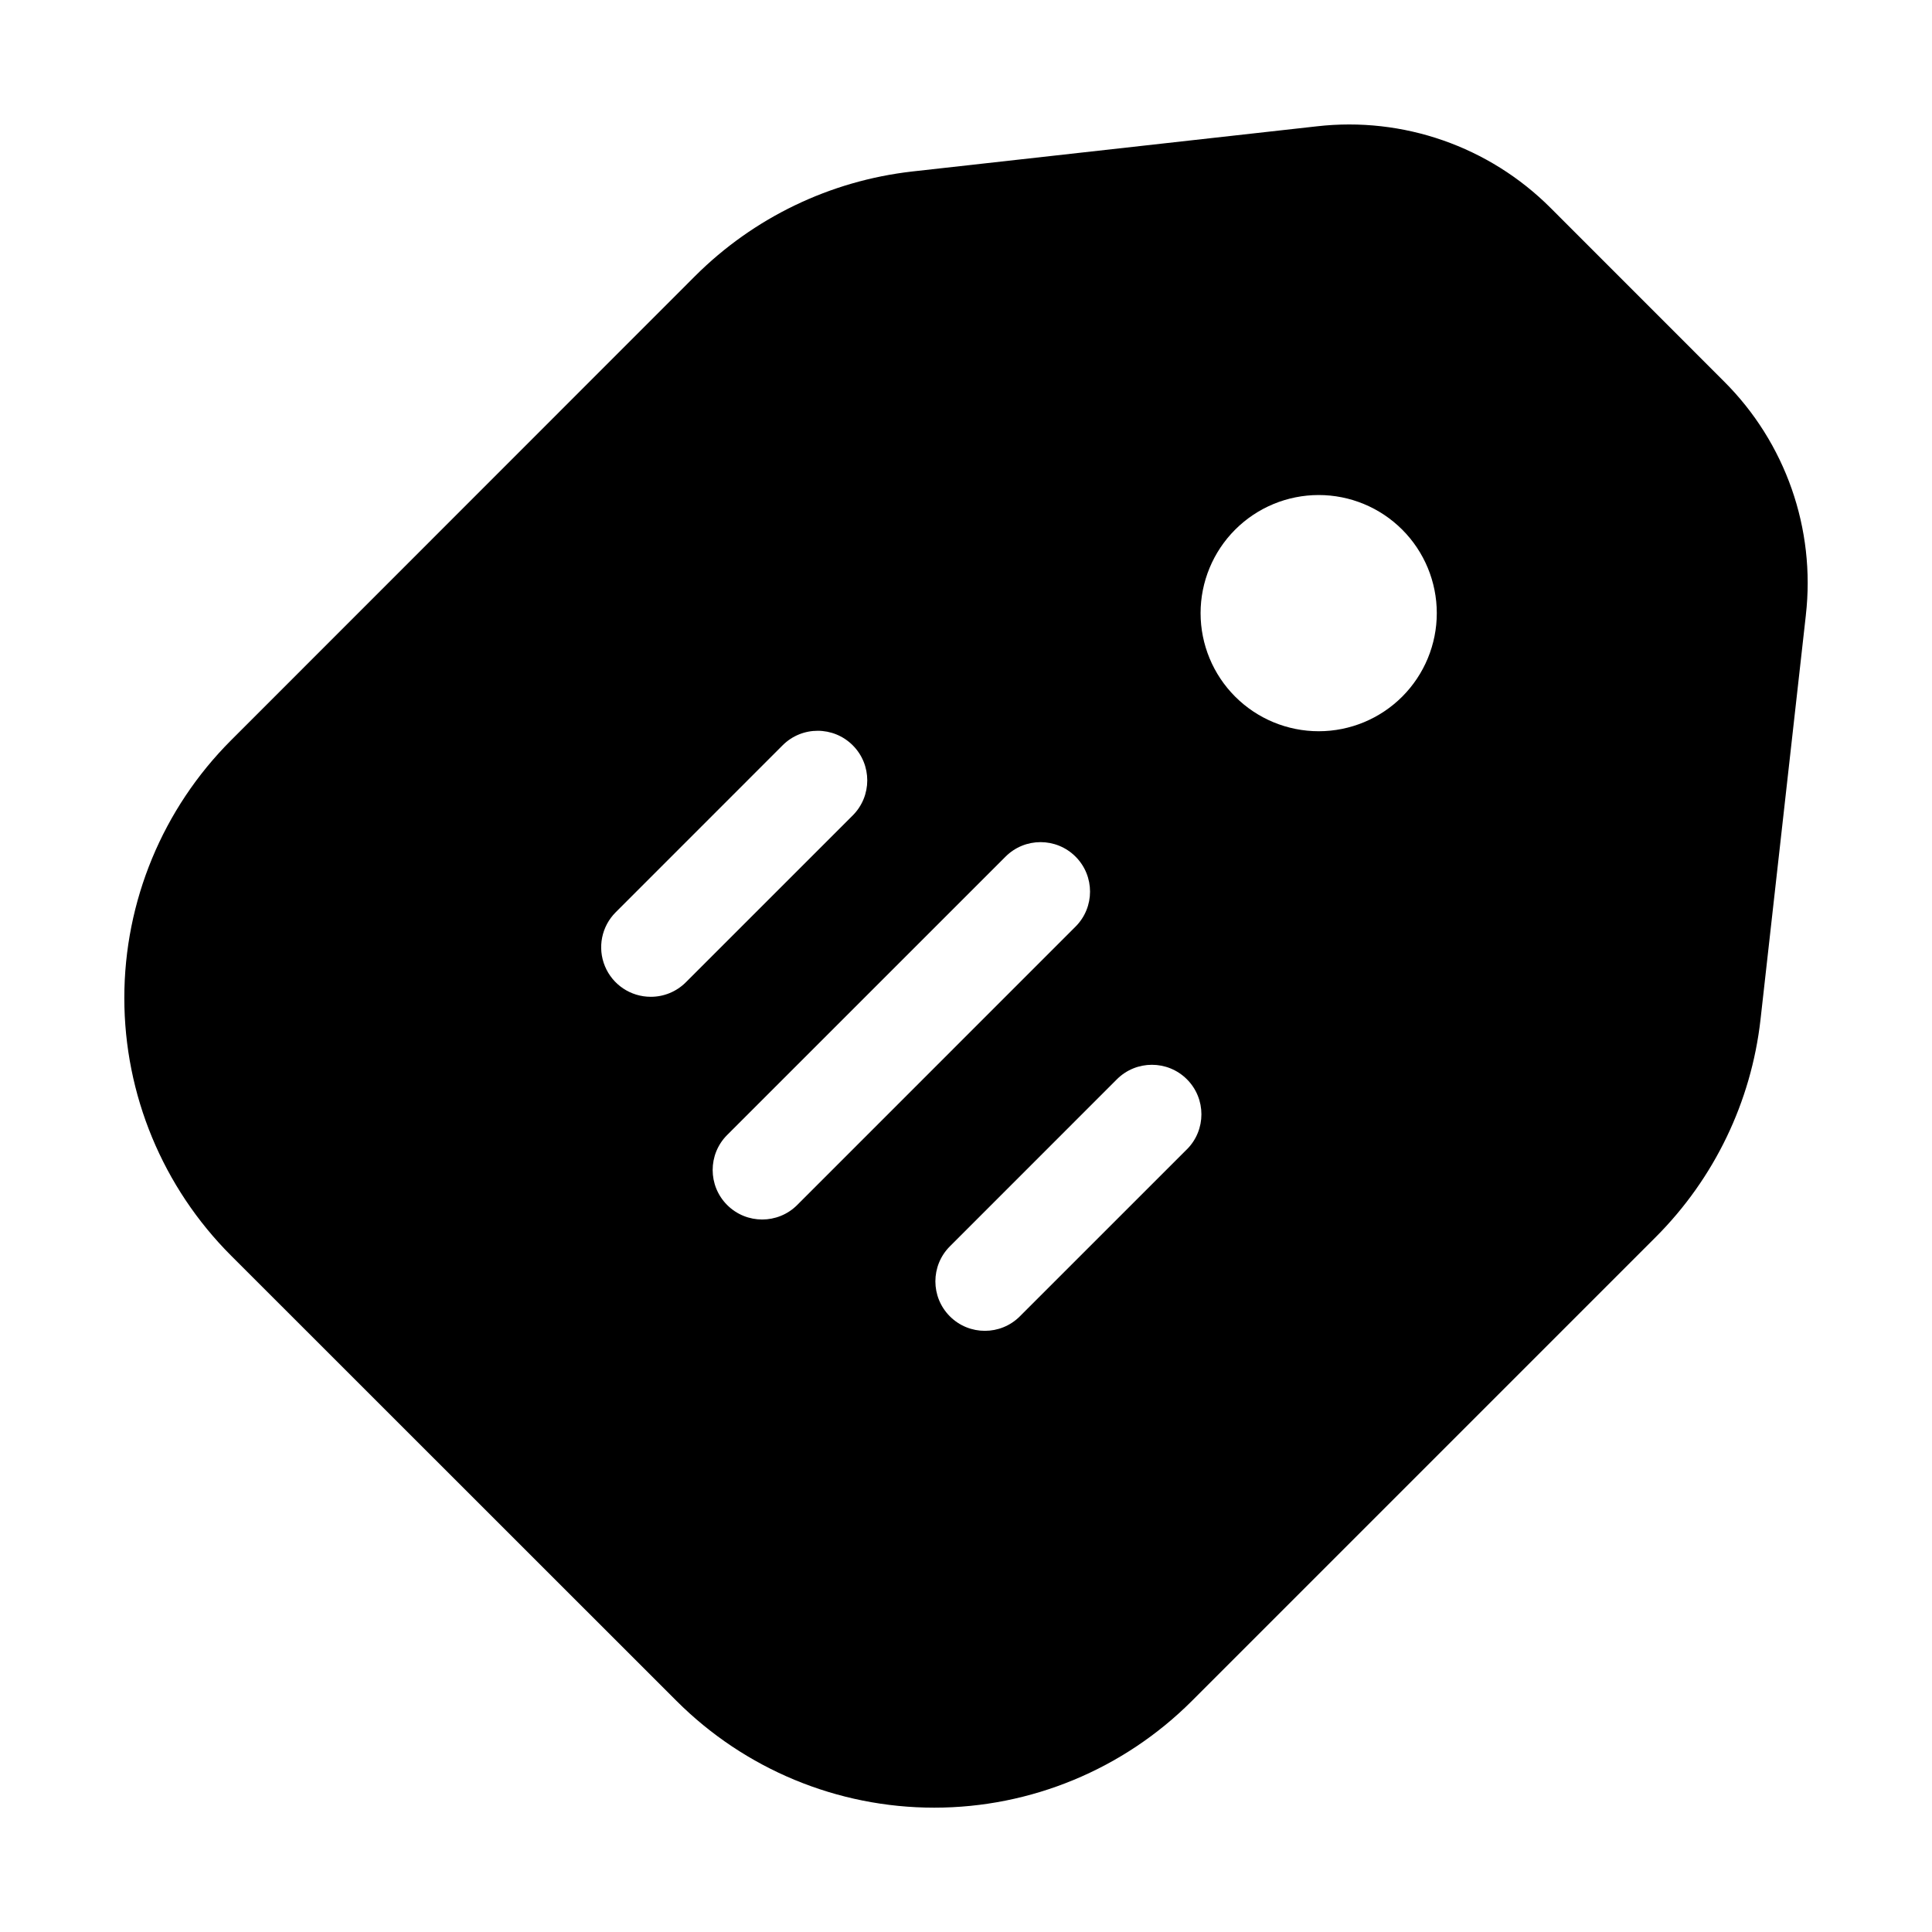
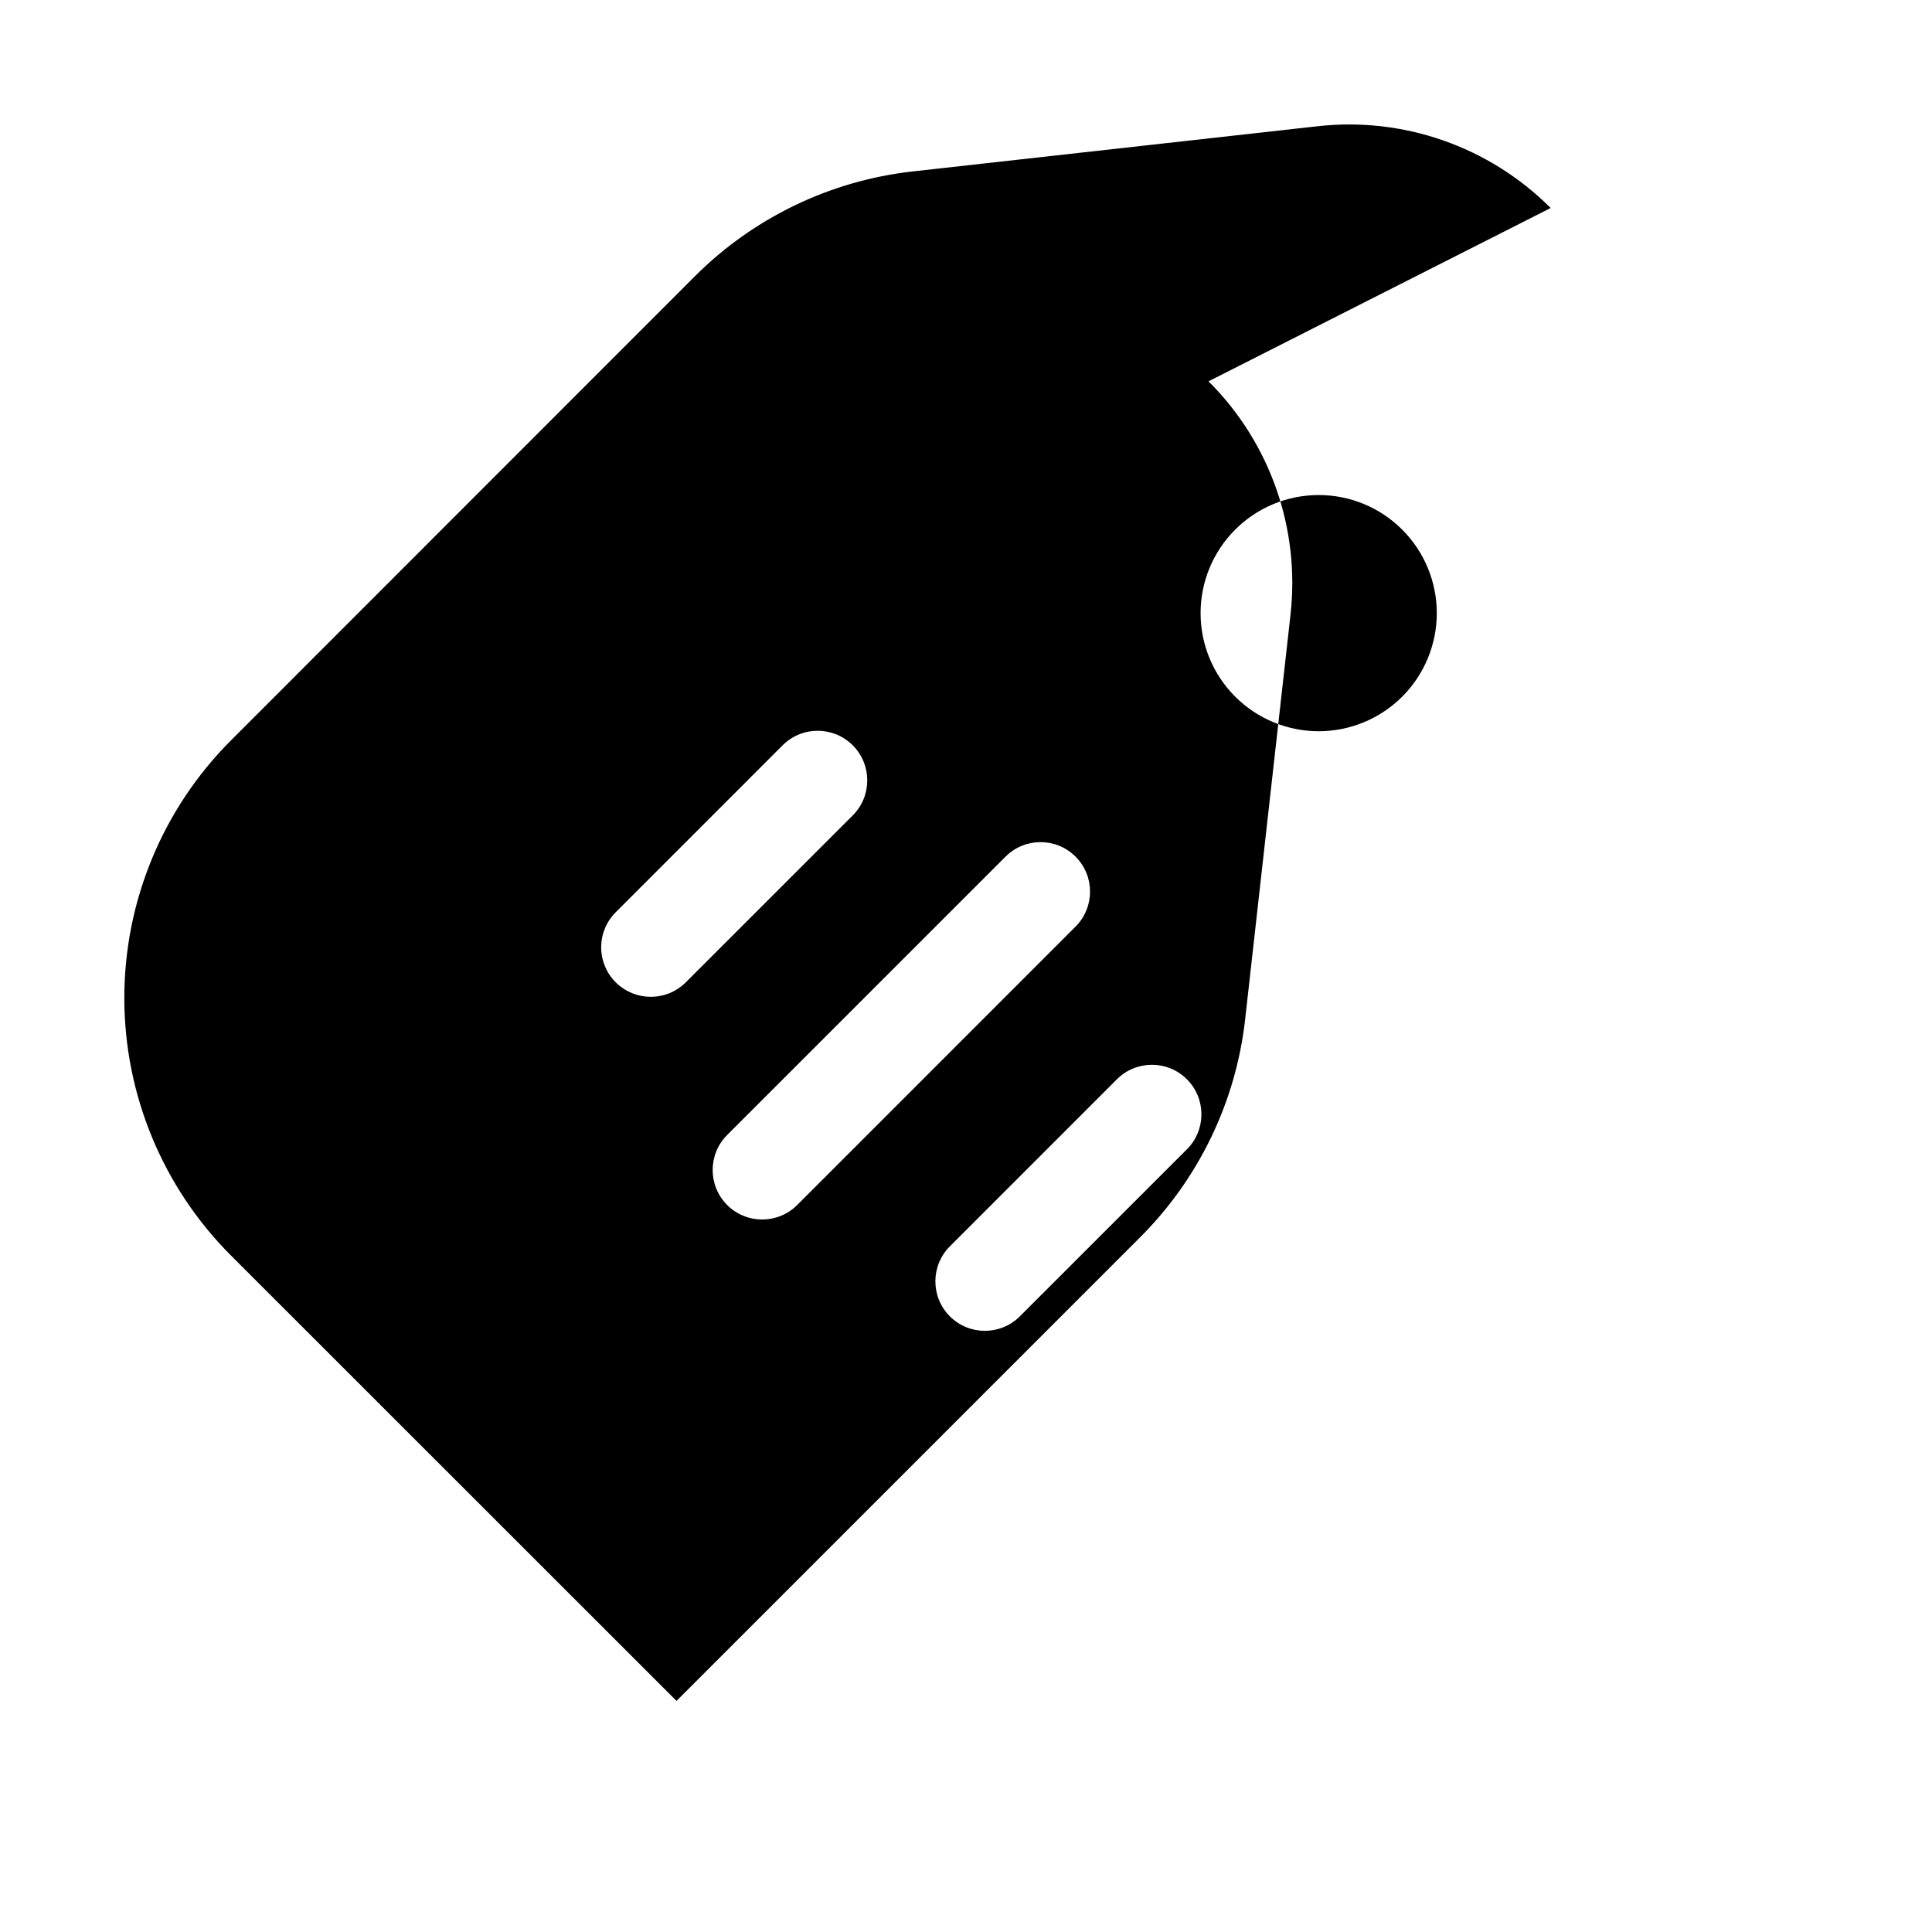
<svg xmlns="http://www.w3.org/2000/svg" fill="#000000" width="800px" height="800px" version="1.1" viewBox="144 144 512 512">
-   <path d="m554.94 199.12c-16.273-16.297-39.098-24.27-61.98-21.641l-107.2 11.965c-21.754 2.465-42.031 12.227-57.527 27.688l-122.99 123.04c-18.117 18.109-28.297 42.676-28.297 68.293 0 25.613 10.18 50.18 28.297 68.293l118.04 118c18.113 18.113 42.68 28.293 68.293 28.293 25.617 0 50.184-10.18 68.293-28.293l122.99-122.99c15.465-15.5 25.223-35.777 27.691-57.531l12.02-107.2h-0.004c2.621-22.891-5.375-45.727-21.707-61.98zm-238.51 209.04c-5.305-0.004-10.082-3.199-12.113-8.098-2.031-4.898-0.91-10.535 2.836-14.289l44.262-44.273c5.137-5.125 13.457-5.113 18.582 0.027 5.125 5.137 5.113 13.457-0.027 18.582l-44.273 44.262c-2.461 2.441-5.797 3.805-9.266 3.789zm38.836 55.176v0.004c-5.125 5.121-13.434 5.121-18.559 0-5.125-5.125-5.125-13.434 0-18.559l73.777-73.766c5.121-5.121 13.426-5.121 18.547 0 5.121 5.121 5.121 13.426 0 18.547zm103.28-14.758-44.273 44.262v0.004c-5.121 5.121-13.426 5.121-18.547 0-5.121-5.121-5.121-13.426 0-18.547l44.262-44.273c5.125-5.125 13.434-5.125 18.559 0 5.121 5.125 5.121 13.434 0 18.559zm57.055-119.96c-5.871 5.871-13.832 9.168-22.133 9.168s-16.262-3.297-22.133-9.168c-5.867-5.867-9.168-13.828-9.168-22.129 0-8.301 3.301-16.266 9.168-22.133 5.871-5.871 13.832-9.168 22.133-9.168s16.262 3.297 22.133 9.168c5.867 5.871 9.164 13.832 9.164 22.133 0 8.297-3.297 16.258-9.164 22.129z" />
+   <path d="m554.94 199.12c-16.273-16.297-39.098-24.27-61.98-21.641l-107.2 11.965c-21.754 2.465-42.031 12.227-57.527 27.688l-122.99 123.04c-18.117 18.109-28.297 42.676-28.297 68.293 0 25.613 10.18 50.18 28.297 68.293l118.04 118l122.99-122.99c15.465-15.5 25.223-35.777 27.691-57.531l12.02-107.2h-0.004c2.621-22.891-5.375-45.727-21.707-61.98zm-238.51 209.04c-5.305-0.004-10.082-3.199-12.113-8.098-2.031-4.898-0.91-10.535 2.836-14.289l44.262-44.273c5.137-5.125 13.457-5.113 18.582 0.027 5.125 5.137 5.113 13.457-0.027 18.582l-44.273 44.262c-2.461 2.441-5.797 3.805-9.266 3.789zm38.836 55.176v0.004c-5.125 5.121-13.434 5.121-18.559 0-5.125-5.125-5.125-13.434 0-18.559l73.777-73.766c5.121-5.121 13.426-5.121 18.547 0 5.121 5.121 5.121 13.426 0 18.547zm103.28-14.758-44.273 44.262v0.004c-5.121 5.121-13.426 5.121-18.547 0-5.121-5.121-5.121-13.426 0-18.547l44.262-44.273c5.125-5.125 13.434-5.125 18.559 0 5.121 5.125 5.121 13.434 0 18.559zm57.055-119.96c-5.871 5.871-13.832 9.168-22.133 9.168s-16.262-3.297-22.133-9.168c-5.867-5.867-9.168-13.828-9.168-22.129 0-8.301 3.301-16.266 9.168-22.133 5.871-5.871 13.832-9.168 22.133-9.168s16.262 3.297 22.133 9.168c5.867 5.871 9.164 13.832 9.164 22.133 0 8.297-3.297 16.258-9.164 22.129z" />
</svg>